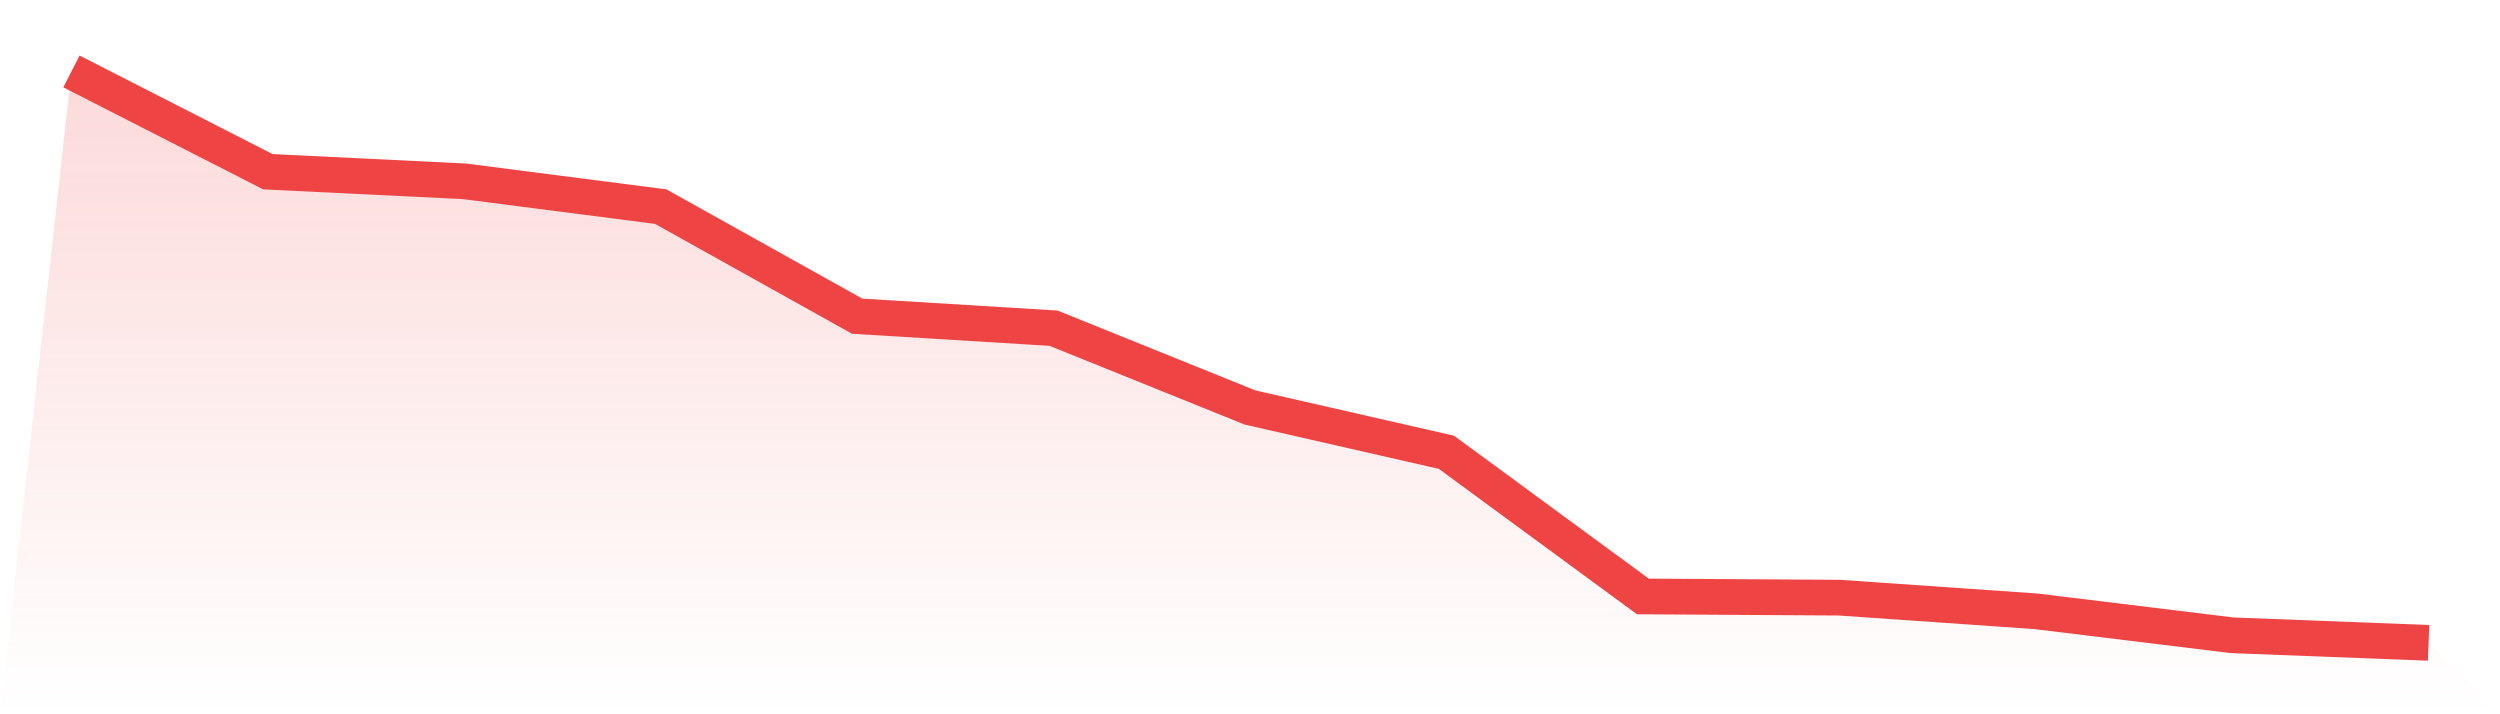
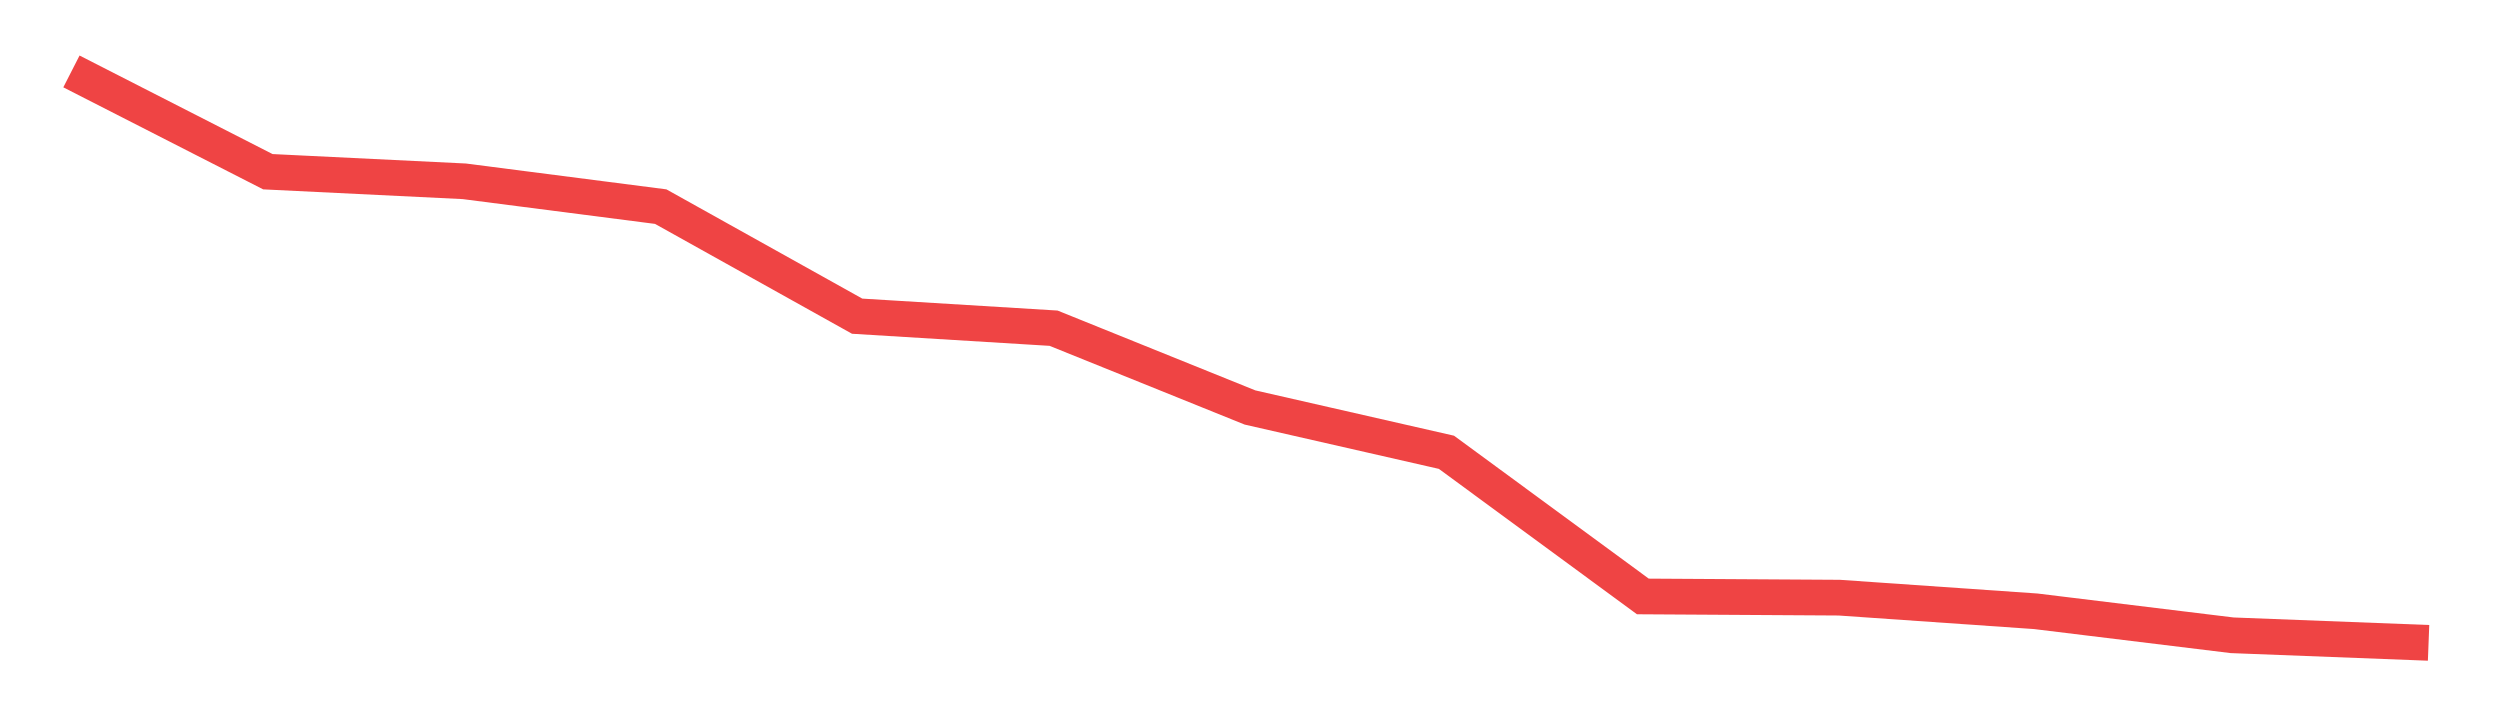
<svg xmlns="http://www.w3.org/2000/svg" viewBox="0 0 140 40">
  <defs>
    <linearGradient id="gradient" x1="0" x2="0" y1="0" y2="1">
      <stop offset="0%" stop-color="#ef4444" stop-opacity="0.2" />
      <stop offset="100%" stop-color="#ef4444" stop-opacity="0" />
    </linearGradient>
  </defs>
-   <path d="M4,4 L4,4 L15,9.616 L26,10.153 L37,11.571 L48,17.706 L59,18.379 L70,22.819 L81,25.328 L92,33.401 L103,33.469 L114,34.232 L125,35.576 L136,36 L140,40 L0,40 z" fill="url(#gradient)" />
  <path d="M4,4 L4,4 L15,9.616 L26,10.153 L37,11.571 L48,17.706 L59,18.379 L70,22.819 L81,25.328 L92,33.401 L103,33.469 L114,34.232 L125,35.576 L136,36" fill="none" stroke="#ef4444" stroke-width="2" />
</svg>